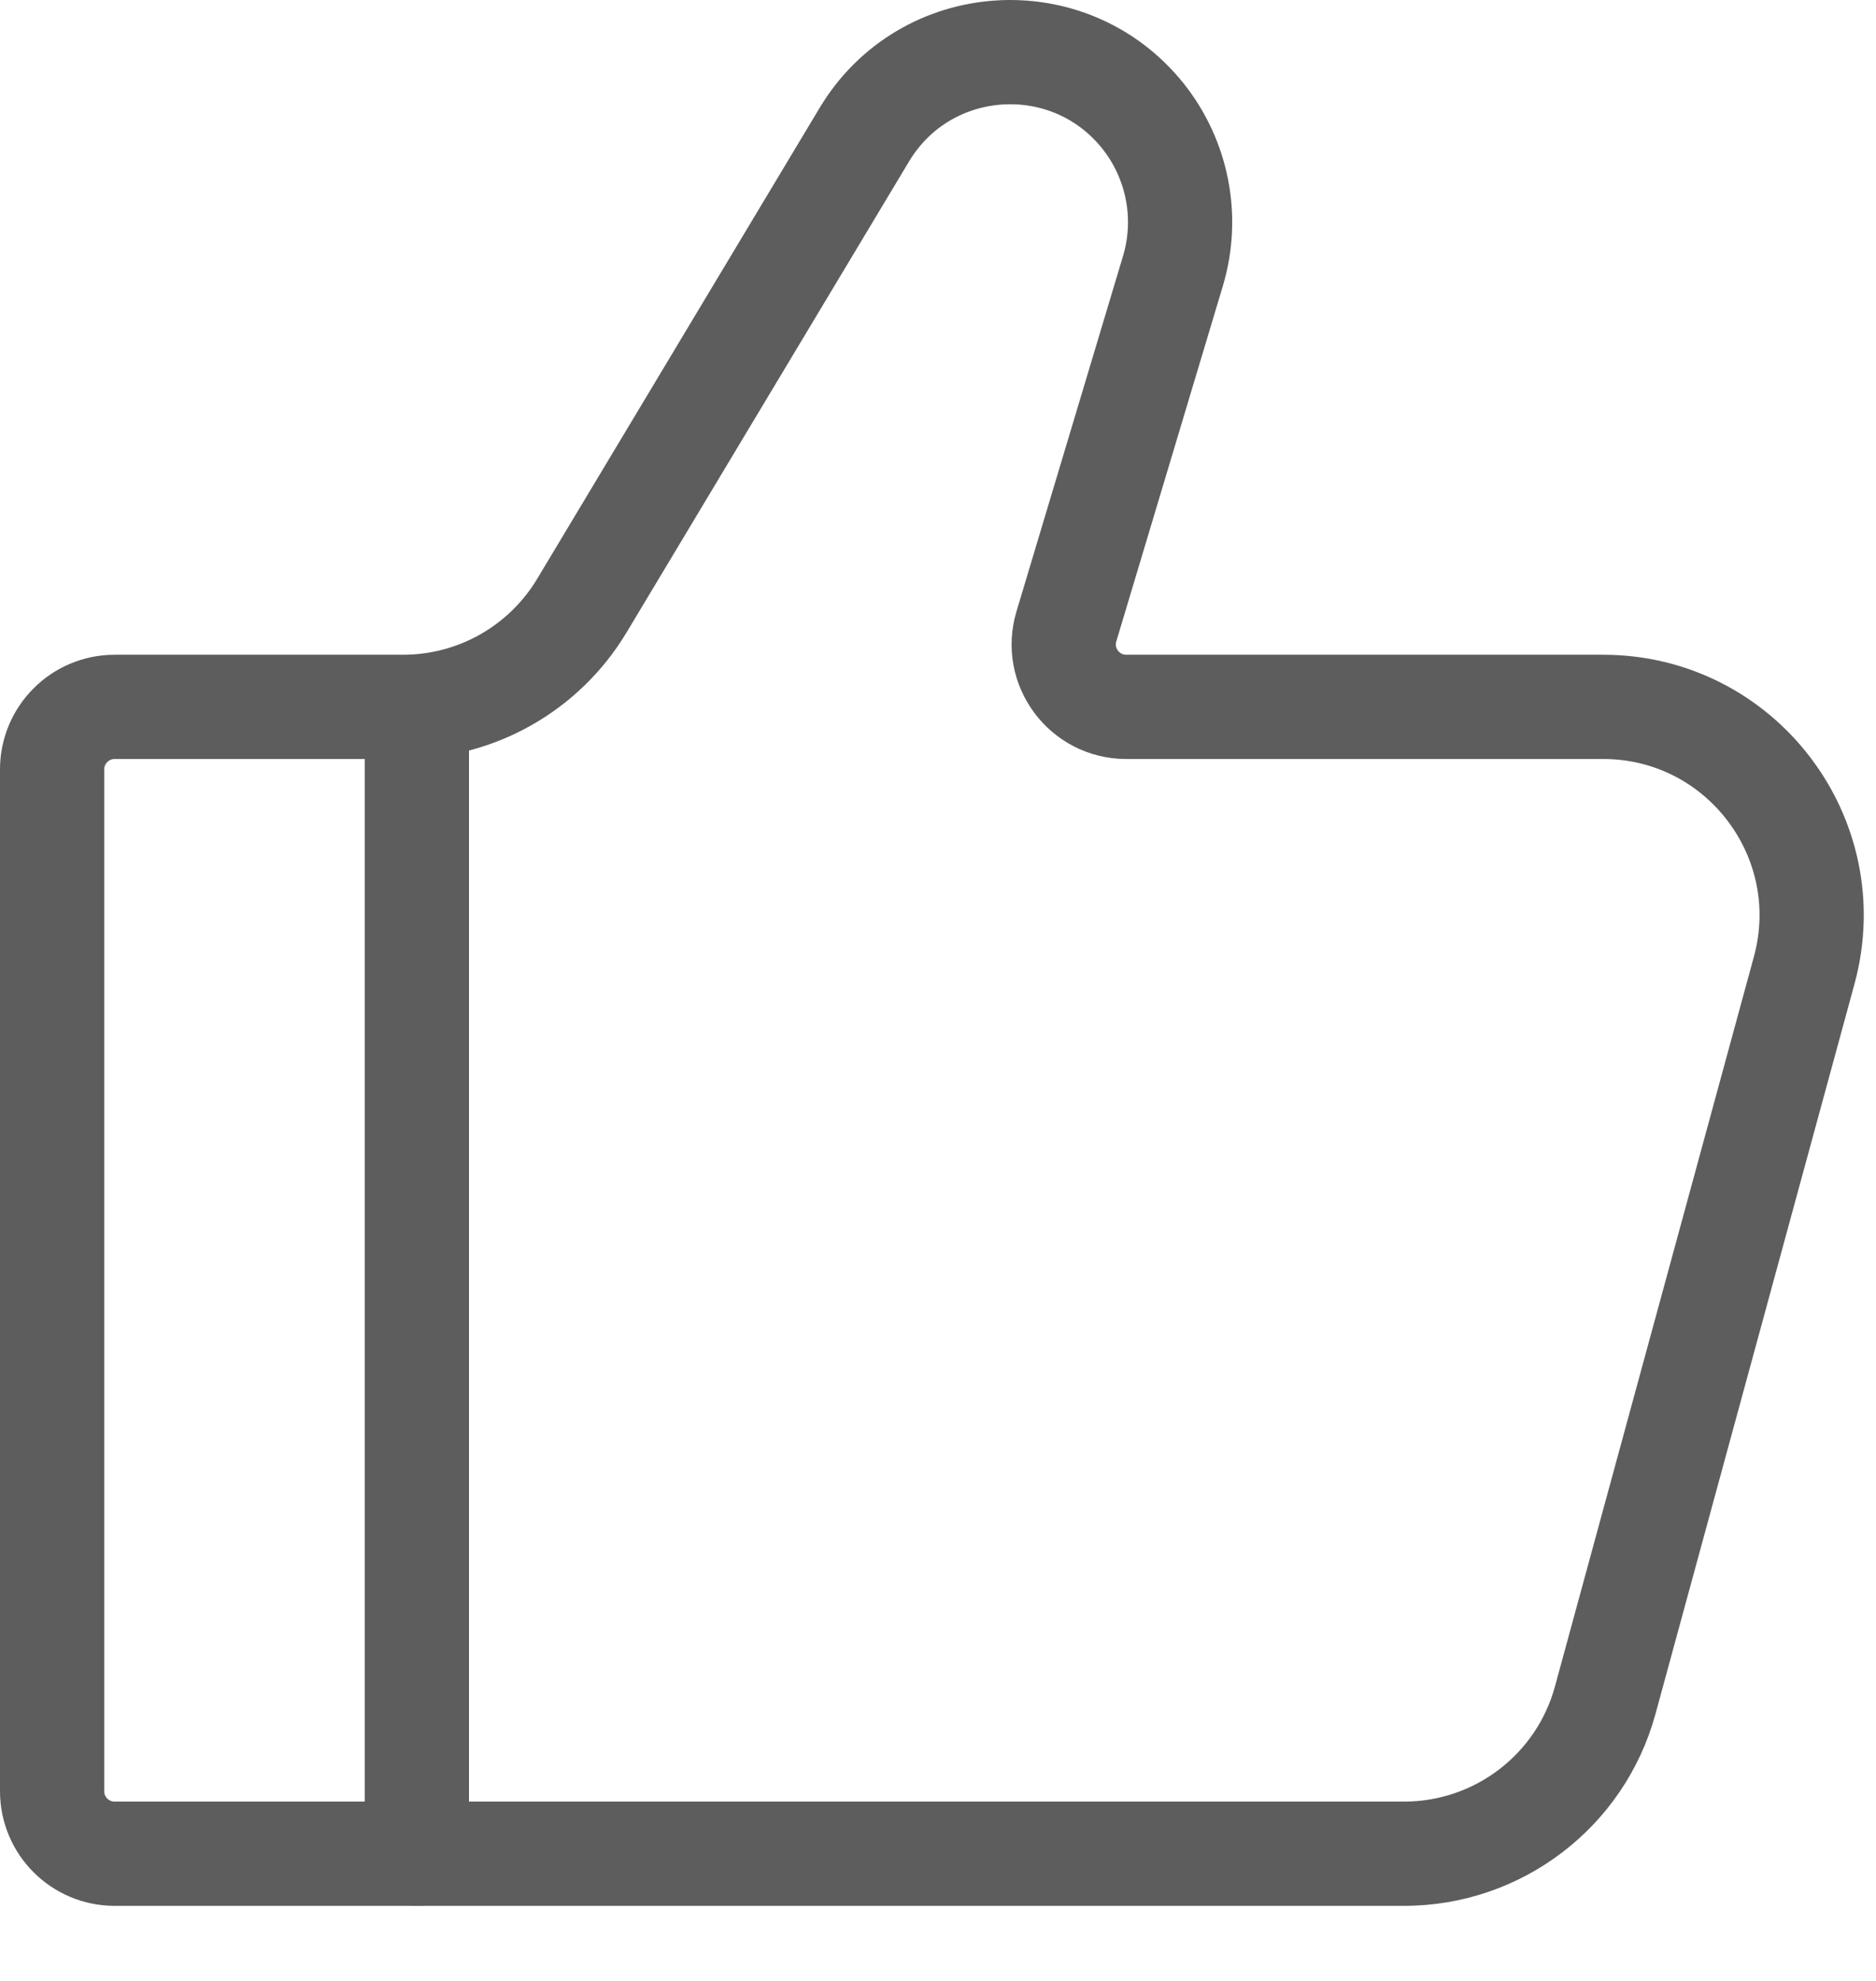
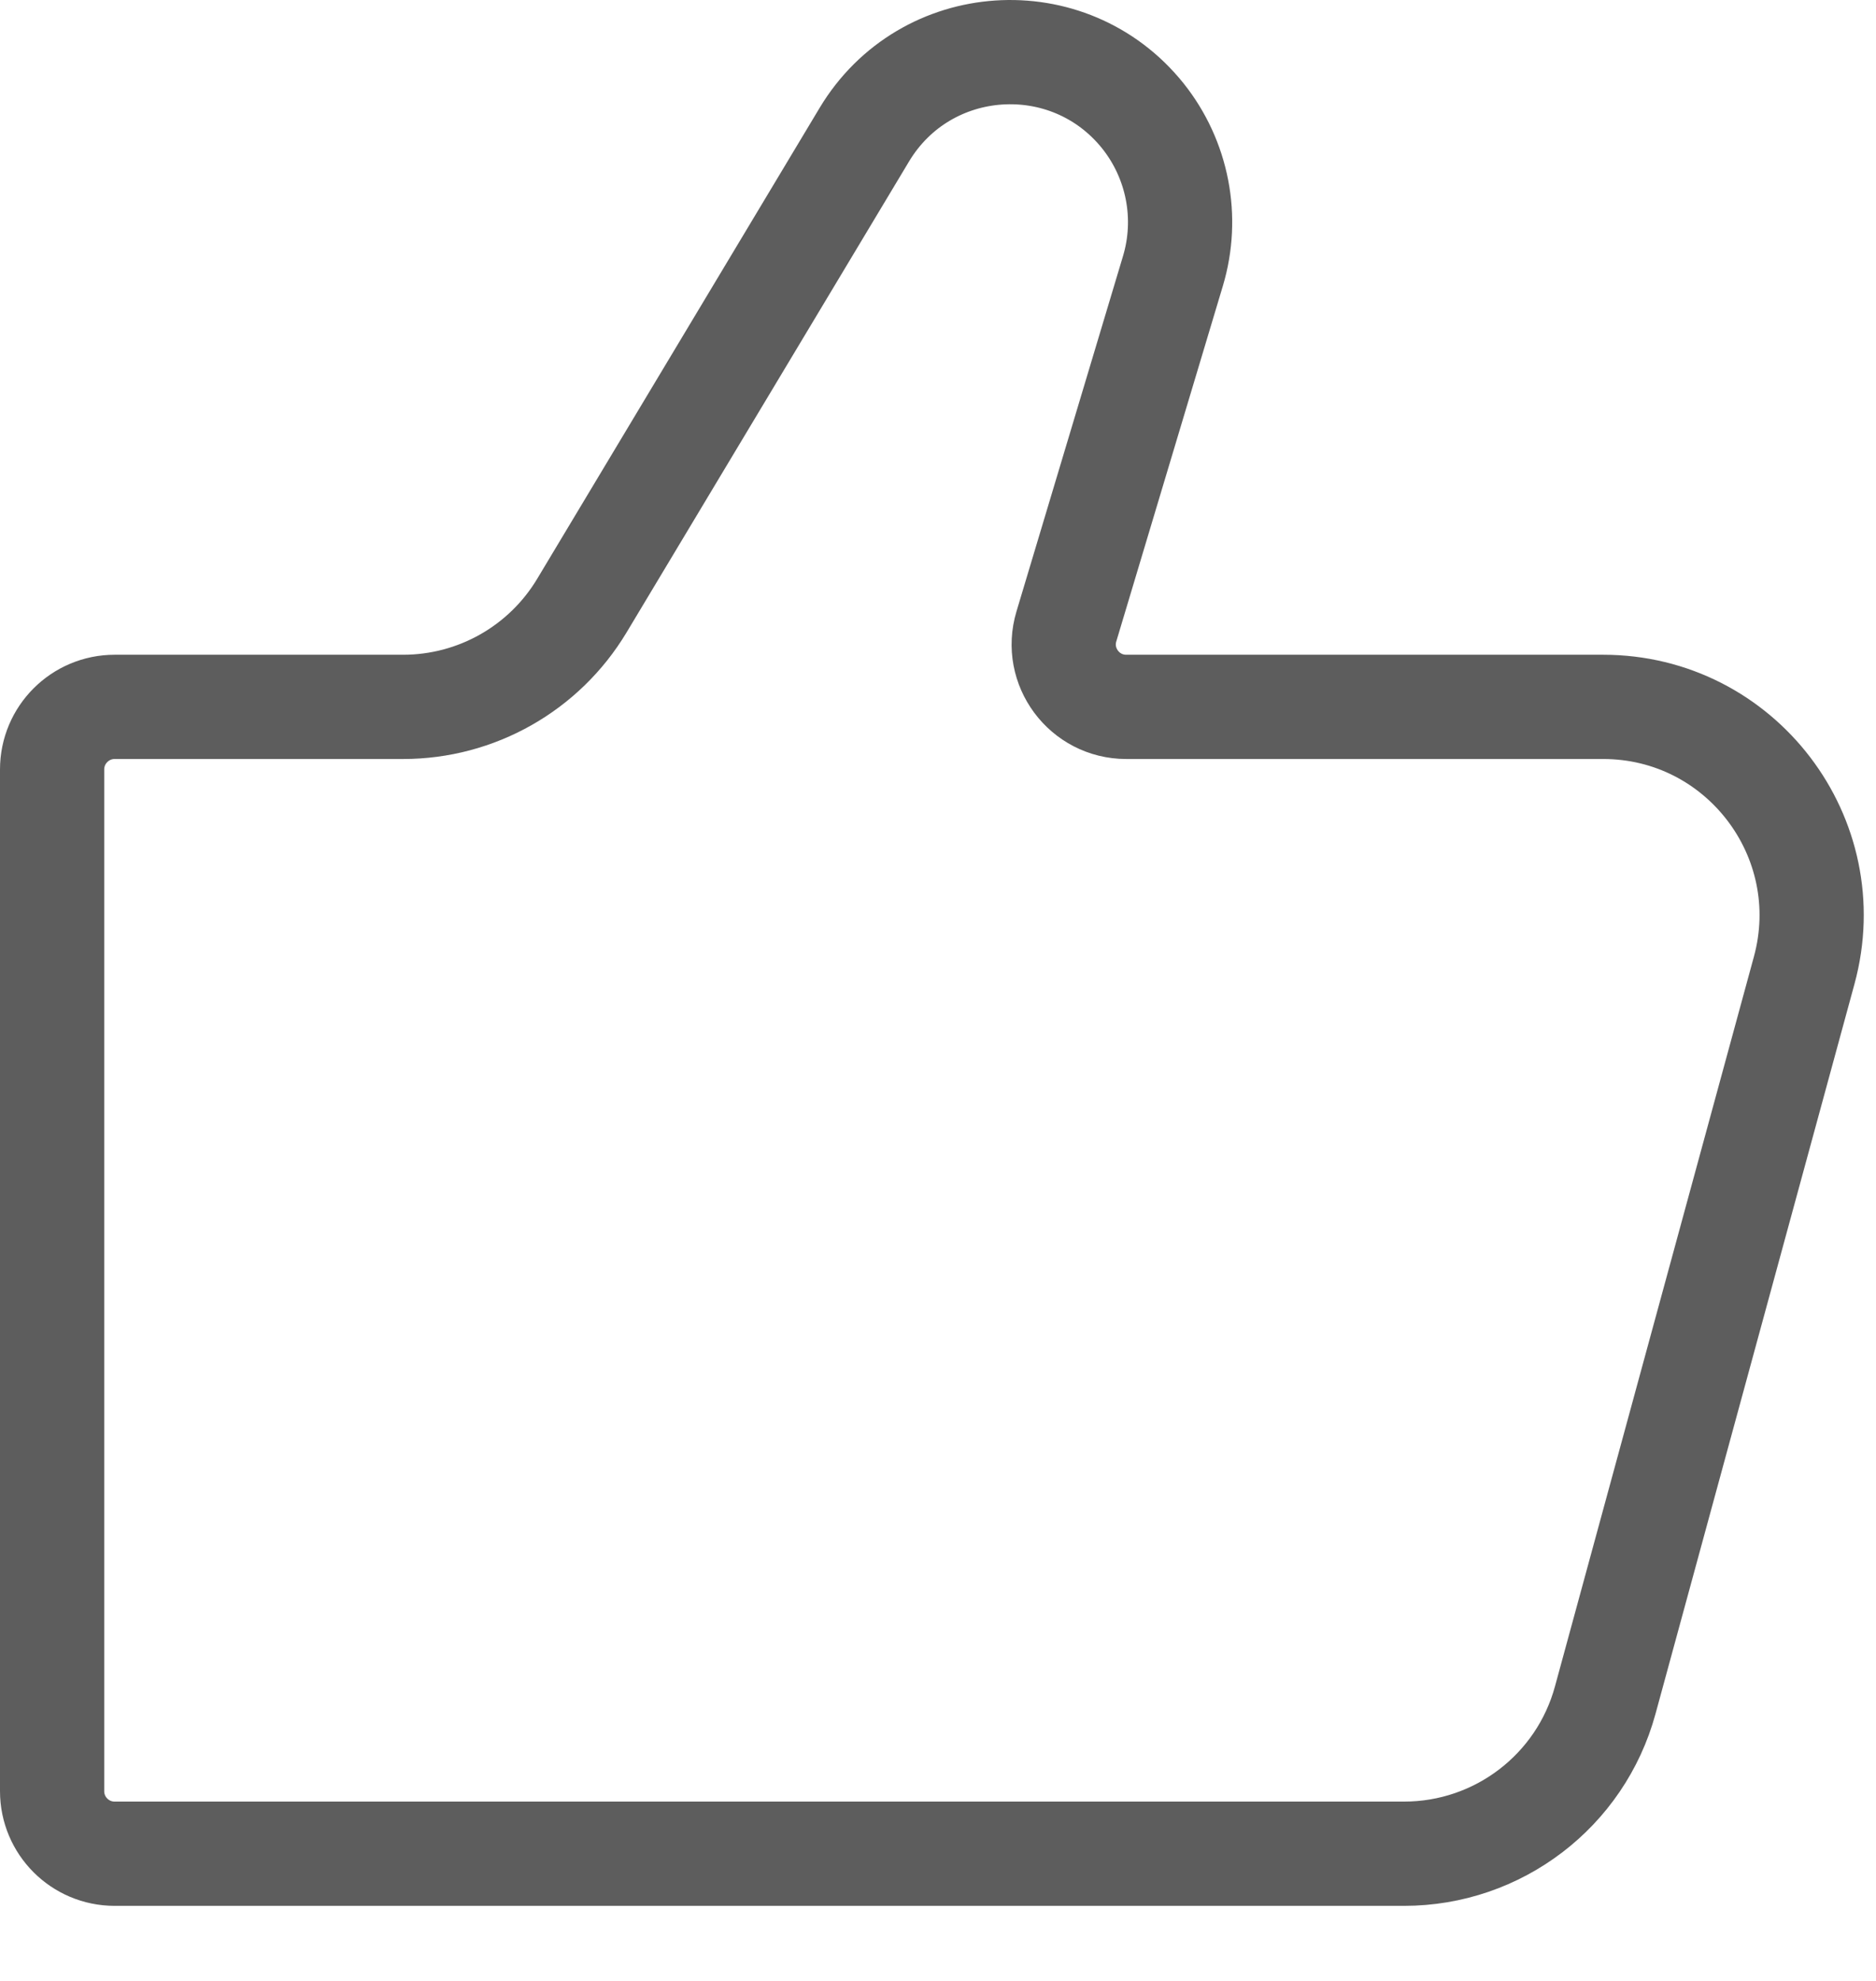
<svg xmlns="http://www.w3.org/2000/svg" width="18" height="19" viewBox="0 0 18 19" fill="none">
  <path d="M13.472 17.78H1.1C0.769 17.78 0.5 17.512 0.5 17.18V7.38C0.5 7.049 0.769 6.78 1.1 6.78H3.868C4.57 6.78 5.221 6.412 5.583 5.809L8.293 1.292C8.878 0.317 10.255 0.225 10.966 1.112C11.3 1.531 11.408 2.087 11.254 2.6L10.232 6.008C10.116 6.393 10.405 6.78 10.806 6.78H15.382C16.7 6.78 17.658 8.034 17.311 9.307L15.402 16.307C15.165 17.177 14.374 17.78 13.472 17.78Z" stroke="#5D5D5D" stroke-linecap="round" />
-   <path d="M4 17.78V6.78" stroke="#5D5D5D" stroke-linecap="round" stroke-linejoin="round" />
</svg>